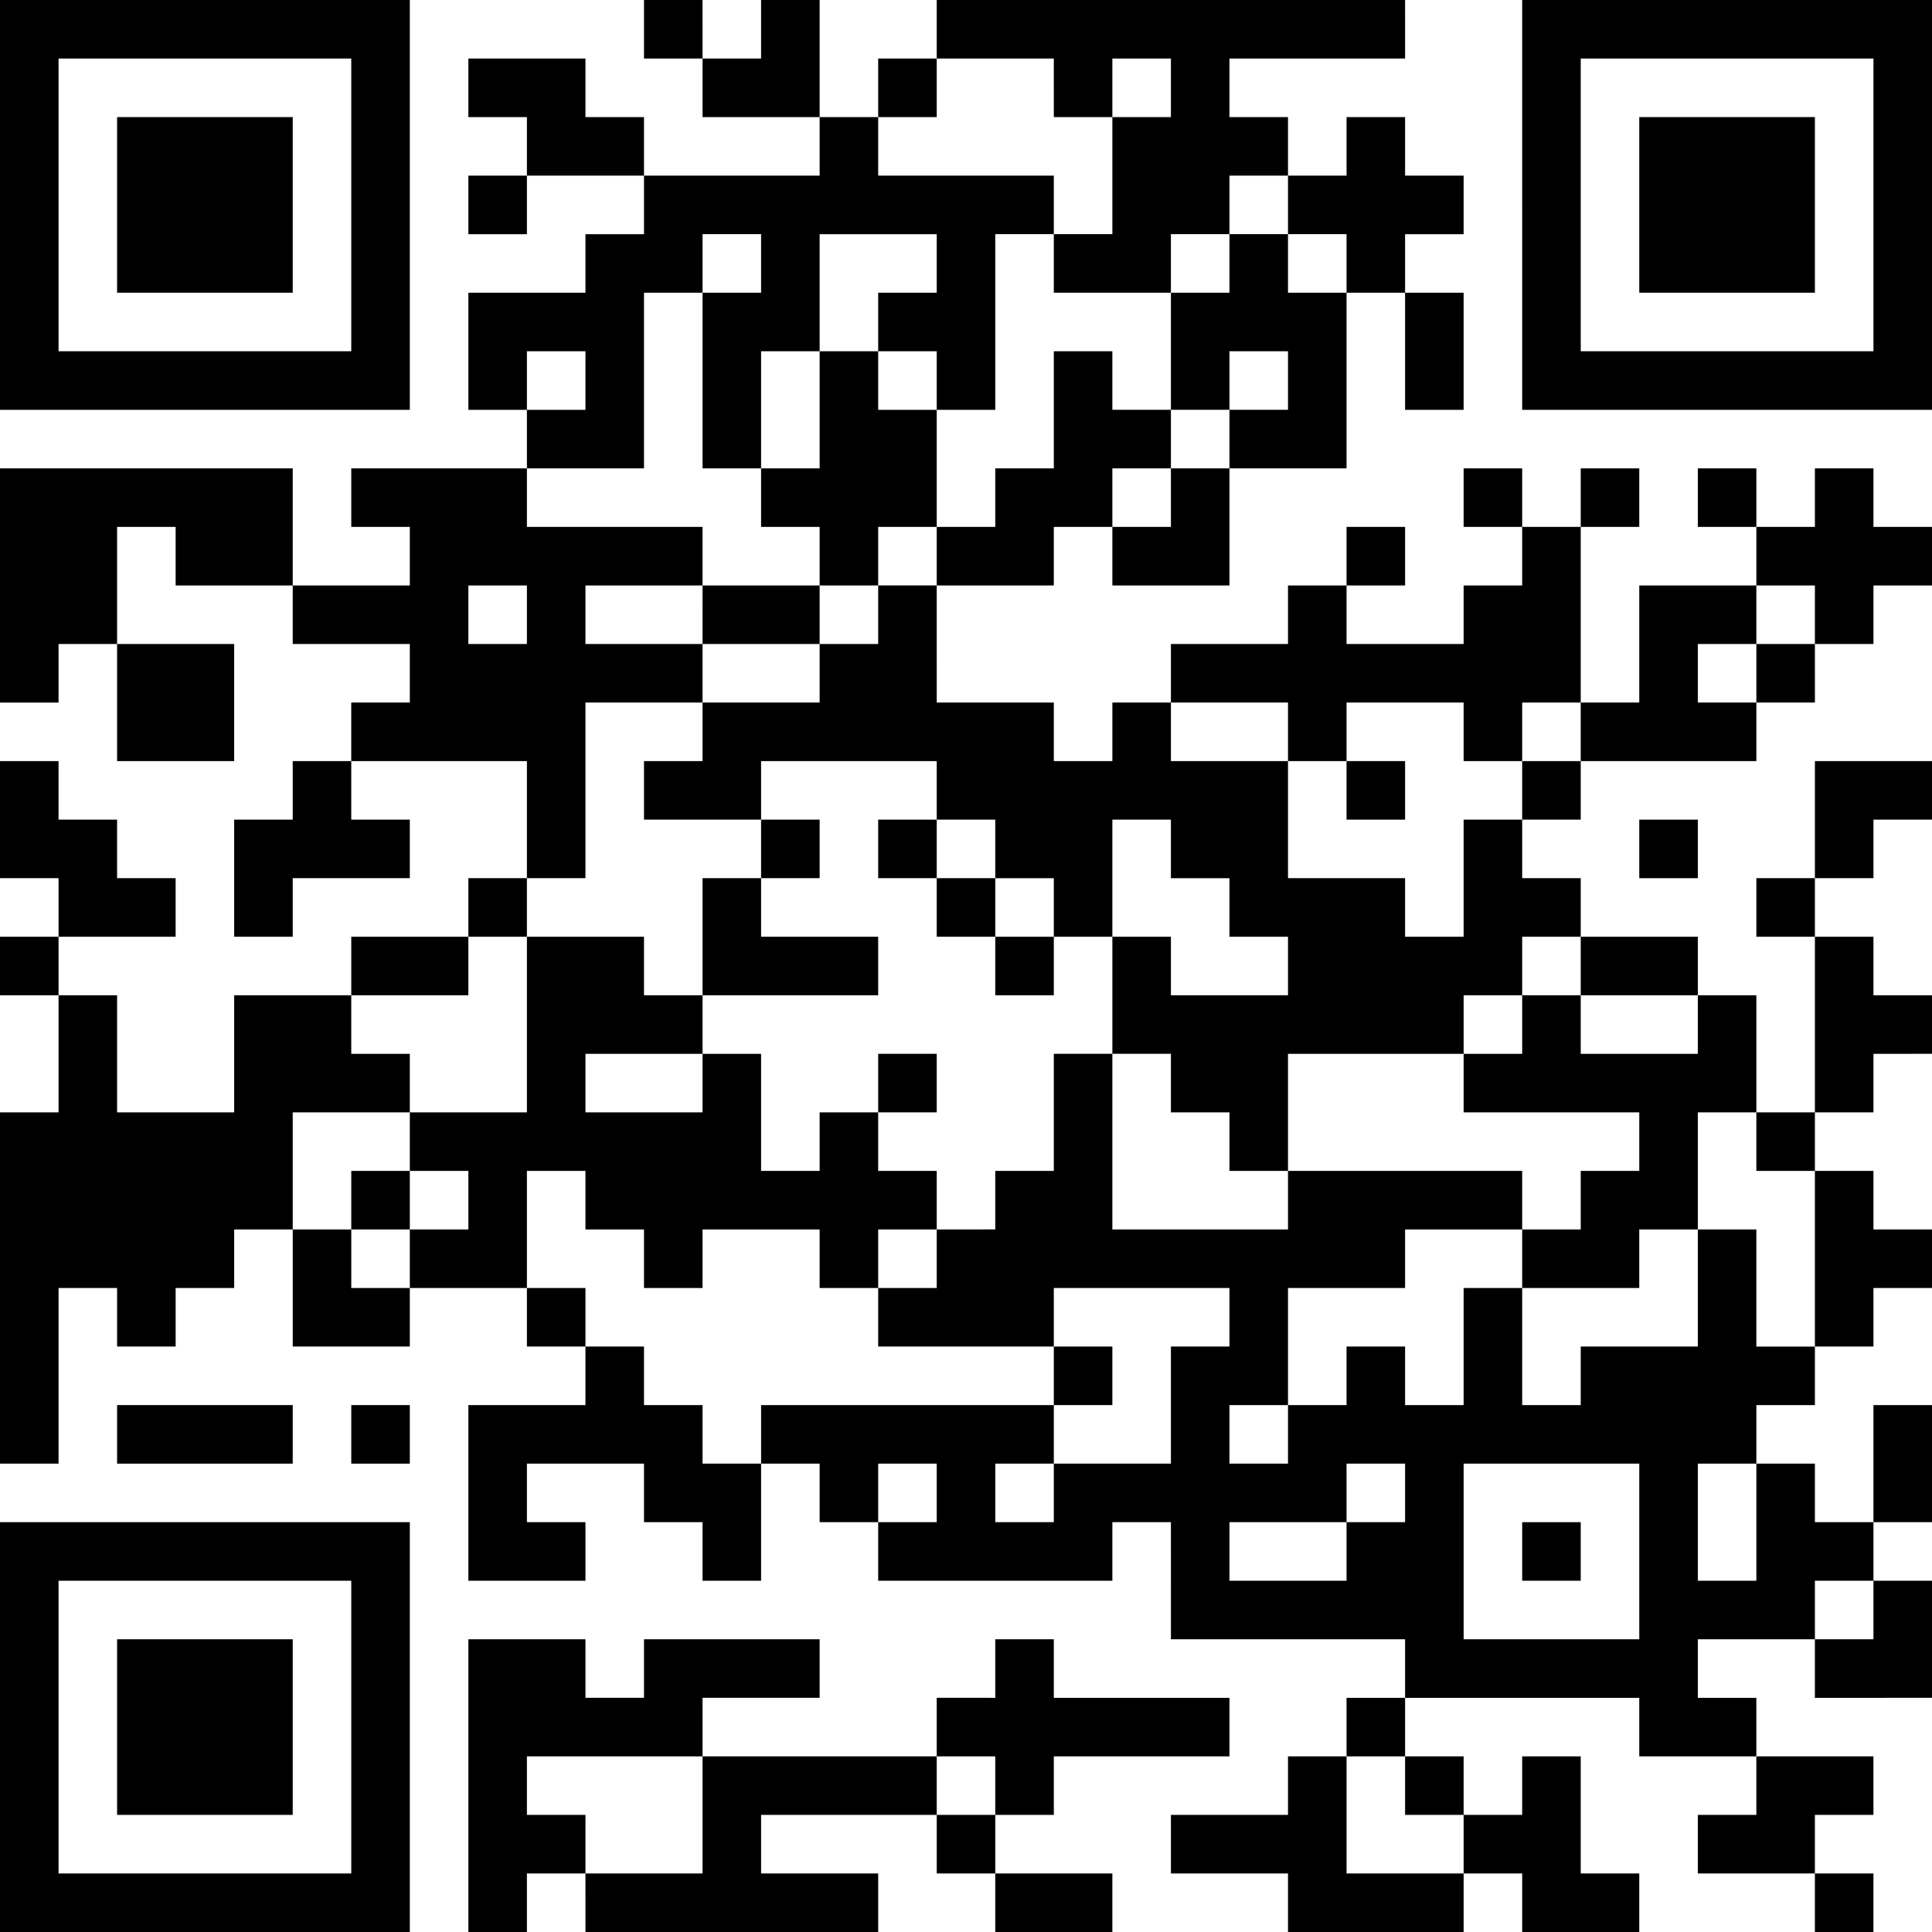
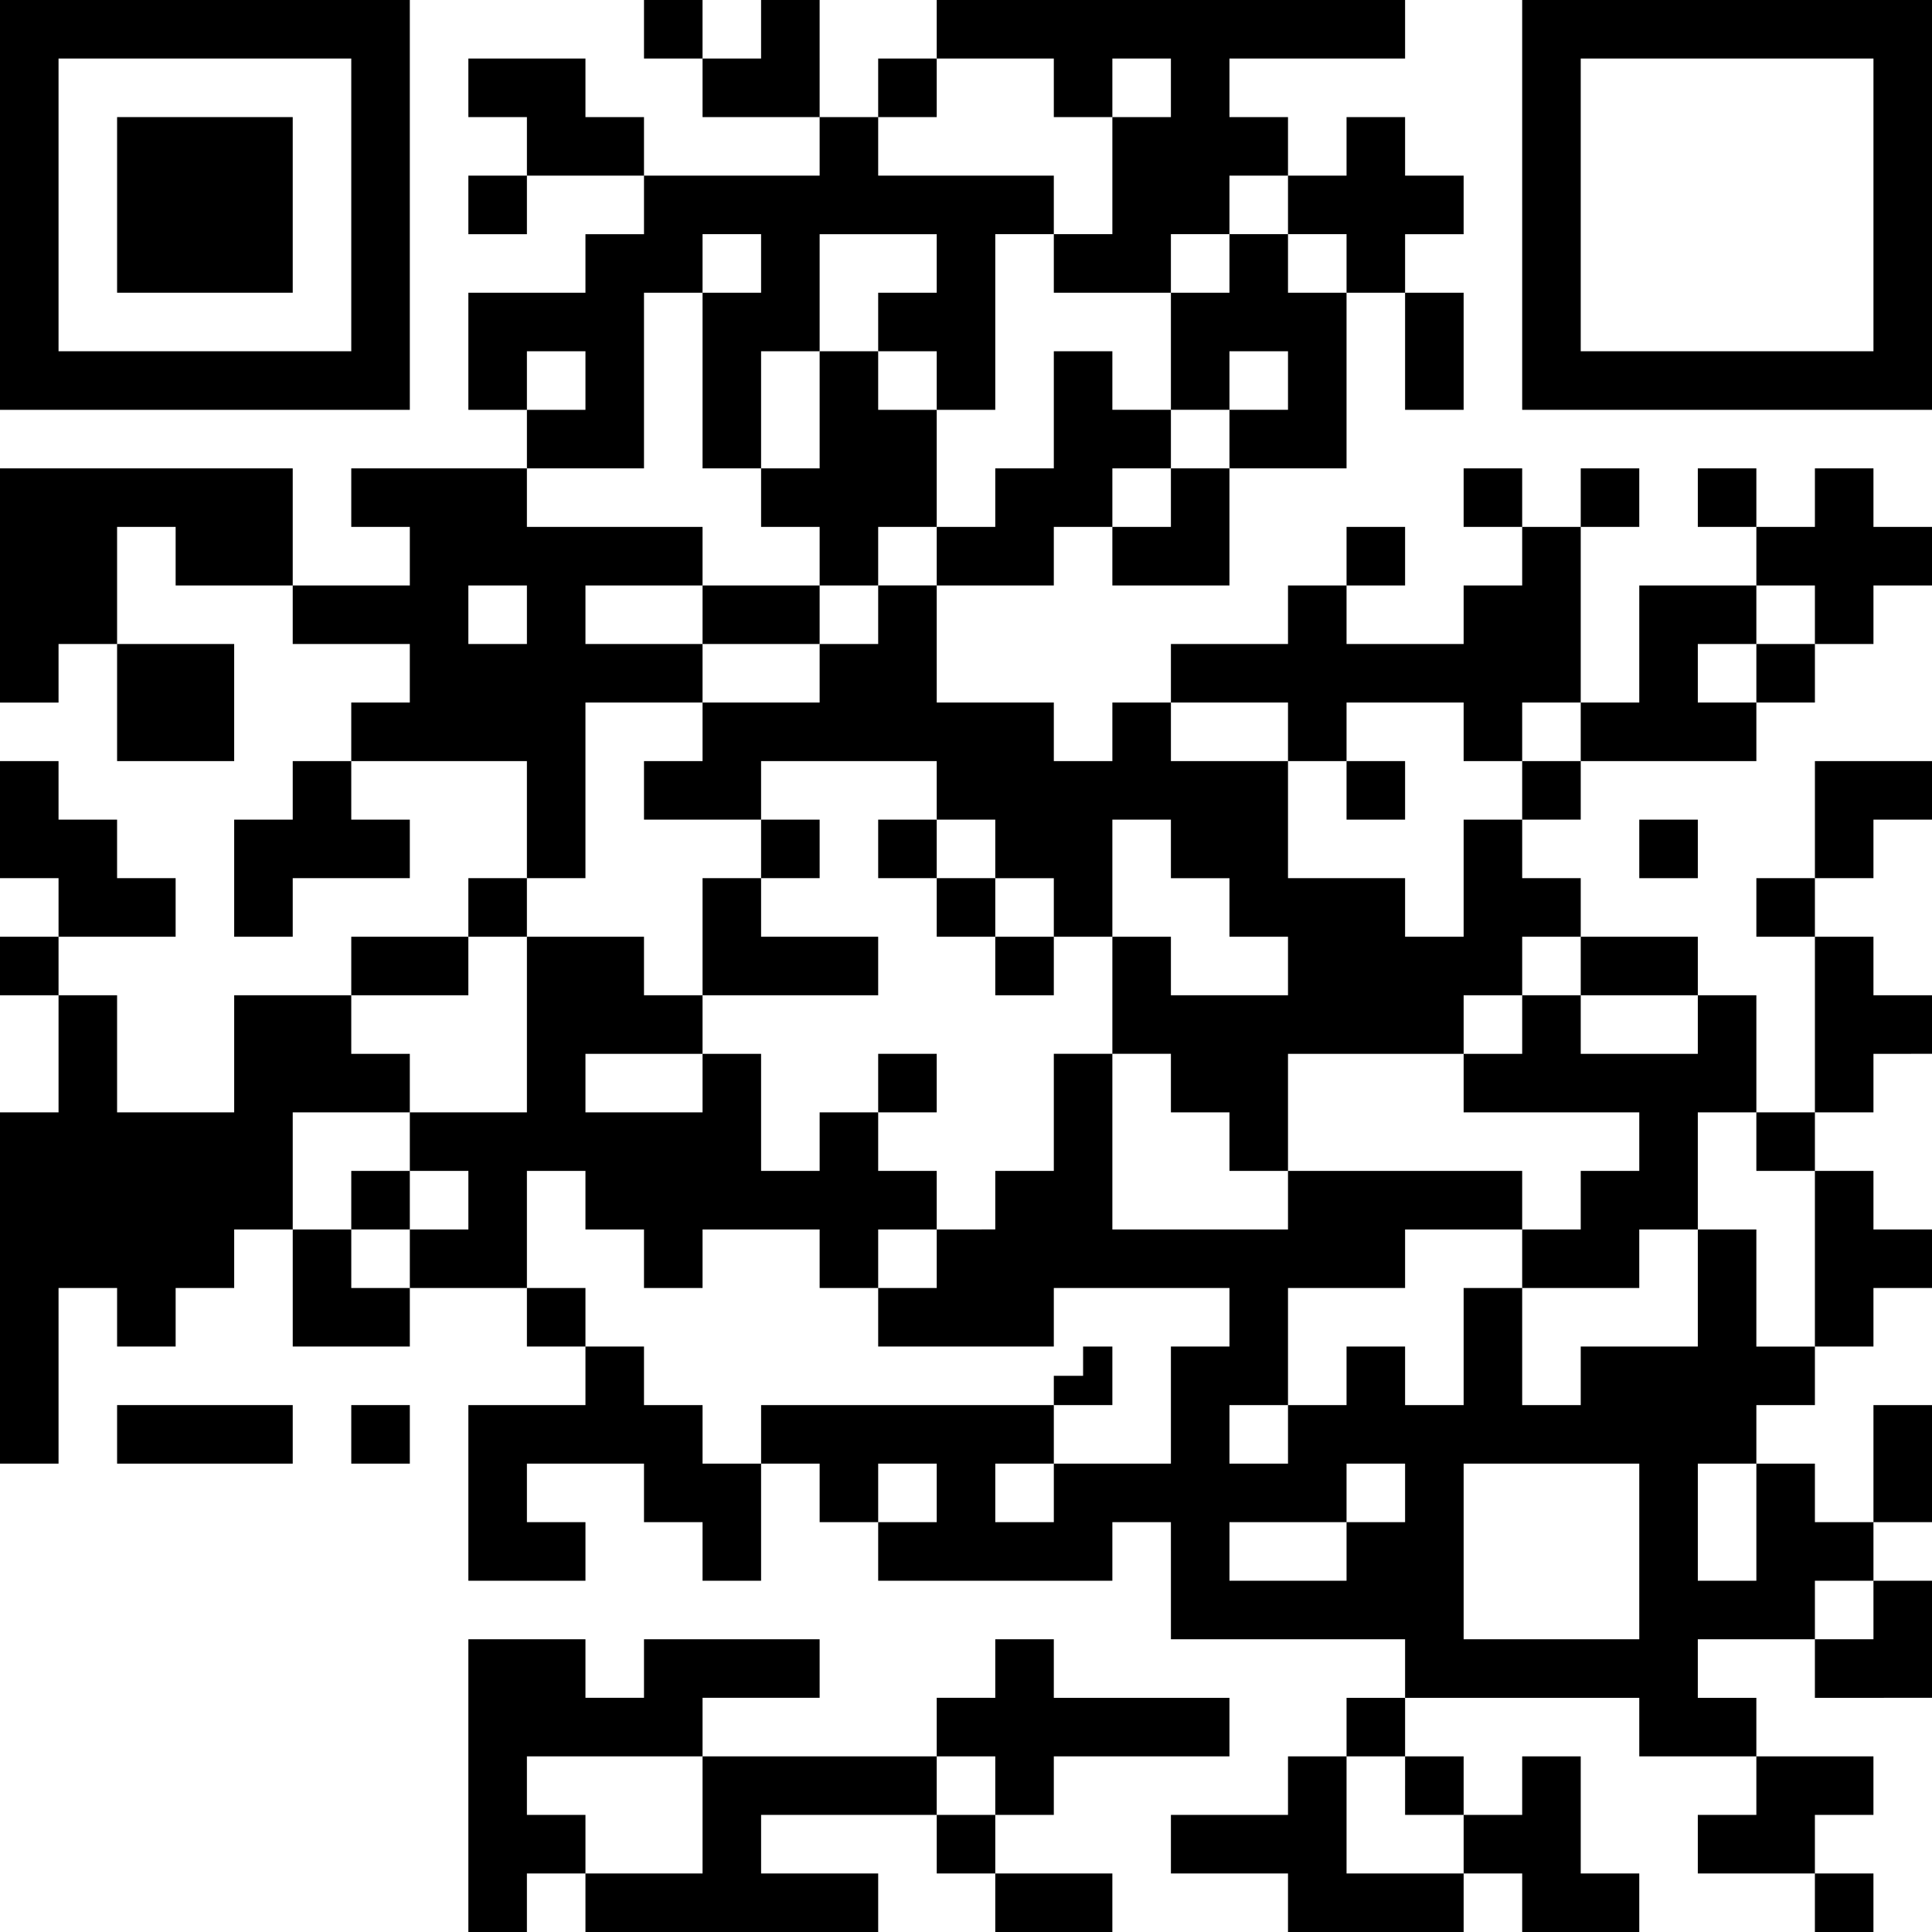
<svg xmlns="http://www.w3.org/2000/svg" version="1.0" id="レイヤー_1" x="0px" y="0px" viewBox="0 0 240 240" style="enable-background:new 0 0 240 240;" xml:space="preserve">
  <style type="text/css">
	.st0{fill:#FFFFFF;}
</style>
  <g>
    <rect class="st0" width="240" height="240" />
    <g transform="translate(0,240) scale(0.05,-0.05)">
      <path d="M0,4290.91v-509.09h509.09h509.09v509.09V4800H509.09H0V4290.91z M872.73,4290.91v-363.64H509.09H145.45v363.64v363.64    h363.64h363.64V4290.91z" />
      <path d="M290.91,4290.91v-218.18h218.18h218.18v218.18v218.18H509.09H290.91V4290.91z" />
      <path d="M1600,4727.27v-72.73h72.73h72.73v-72.73v-72.73h145.45h145.45v-72.73v-72.73h-218.18H1600v72.73v72.73h-72.73h-72.73    v72.73v72.73h-145.45h-145.45v-72.73v-72.73h72.73h72.73v-72.73v-72.73h-72.73h-72.73v-72.73v-72.73h72.73h72.73v72.73v72.73    h145.45H1600v-72.73v-72.73h-72.73h-72.73v-72.73v-72.73h-145.45h-145.45v-145.45v-145.45h72.73h72.73v-72.73v-72.73h-218.18    H872.73v-72.73v-72.73h72.73h72.73v-72.73v-72.73H872.73H727.27v145.45v145.45H363.64H0v-290.91v-290.91h72.73h72.73v72.73V3200    h72.73h72.73v-145.45v-145.45h145.45h145.45v145.45V3200H436.36H290.91v145.45v145.45h72.73h72.73v-72.73v-72.73h145.45h145.45    v-72.73V3200h145.45h145.45v-72.73v-72.73h-72.73h-72.73v-72.73v-72.73H800h-72.73v-72.73v-72.73h-72.73h-72.73v-145.45v-145.45    h72.73h72.73v72.73v72.73h145.45h145.45v72.73v72.73h-72.73h-72.73v72.73v72.73h218.18h218.18v-145.45v-145.45h-72.73h-72.73    v-72.73v-72.73h-145.45H872.73V2400v-72.73H727.27H581.82v-145.45v-145.45H436.36H290.91v145.45v145.45h-72.73h-72.73V2400v72.73    h145.45h145.45v72.73v72.73h-72.73h-72.73v72.73v72.73h-72.73h-72.73v72.73v72.73H72.73H0v-145.45v-145.45h72.73h72.73v-72.73    v-72.73H72.73H0V2400v-72.73h72.73h72.73v-145.45v-145.45H72.73H0V1600v-436.36h72.73h72.73v218.18V1600h72.73h72.73v-72.73    v-72.73h72.73h72.73v72.73V1600h72.73h72.73v72.73v72.73h72.73h72.73V1600v-145.45h145.45h145.45v72.73V1600h145.45h145.45v-72.73    v-72.73h72.73h72.73v-72.73v-72.73h-145.45h-145.45v-218.18V872.73h145.45h145.45v72.73v72.73h-72.73h-72.73v72.73v72.73h145.45    H1600v-72.73v-72.73h72.73h72.73v-72.73v-72.73h72.73h72.73v145.45v145.45h72.73h72.73v-72.73v-72.73h72.73h72.73v-72.73v-72.73    h290.91h290.91v72.73v72.73h72.73h72.73V872.73V727.27H3200h290.91v-72.73v-72.73h-72.73h-72.73v-72.73v-72.73h-72.73H3200v-72.73    v-72.73h-145.45h-145.45v-72.73v-72.73h145.45H3200V72.73V0h218.18h218.18v72.73v72.73h72.73h72.73V72.73V0h145.45h145.45v72.73    v72.73H4000h-72.73v145.45v145.45h-72.73h-72.73v-72.73v-72.73h-72.73h-72.73v72.73v72.73h-72.73h-72.73v72.73v72.73h290.91    h290.91v-72.73v-72.73h145.45h145.45v-72.73v-72.73h-72.73h-72.73v-72.73v-72.73h145.45h145.45V72.73V0h72.73h72.73v72.73v72.73    h-72.73h-72.73v72.73v72.73h72.73h72.73v72.73v72.73h-145.45h-145.45v72.73v72.73h-72.73h-72.73v72.73v72.73h145.45h145.45v-72.73    v-72.73h145.45H4800v145.45v145.45h-72.73h-72.73v72.73v72.73h72.73H4800v145.45v145.45h-72.73h-72.73v-145.45v-145.45h-72.73    h-72.73v72.73v72.73h-72.73h-72.73v72.73v72.73h72.73h72.73v72.73v72.73h72.73h72.73v72.73V1600h72.73H4800v72.73v72.73h-72.73    h-72.73v72.73v72.73h-72.73h-72.73v72.73v72.73h72.73h72.73v72.73v72.73h72.73H4800v72.73v72.73h-72.73h-72.73V2400v72.73h-72.73    h-72.73v72.73v72.73h72.73h72.73v72.73v72.73h72.73H4800v72.73v72.73h-145.45h-145.45v-145.45v-145.45h-72.73h-72.73v-72.73    v-72.73h72.73h72.73v-218.18v-218.18h-72.73h-72.73v145.45v145.45h-72.73h-72.73V2400v72.73h-145.45h-145.45v72.73v72.73h-72.73    h-72.73v72.73v72.73h72.73h72.73v72.73v72.73h218.18h218.18v72.73v72.73h72.73h72.73v72.73V3200h72.73h72.73v72.73v72.73h72.73    H4800v72.73v72.73h-72.73h-72.73v72.73v72.73h-72.73h-72.73v-72.73v-72.73h-72.73h-72.73v72.73v72.73h-72.73h-72.73v-72.73v-72.73    h72.73h72.73v-72.73v-72.73h-145.45h-145.45V3200v-145.45H4000h-72.73v218.18v218.18H4000h72.73v72.73v72.73H4000h-72.73v-72.73    v-72.73h-72.73h-72.73v72.73v72.73h-72.73h-72.73v-72.73v-72.73h72.73h72.73v-72.73v-72.73h-72.73h-72.73v-72.73V3200h-145.45    h-145.45v72.73v72.73h72.73h72.73v72.73v72.73h-72.73h-72.73v-72.73v-72.73h-72.73H3200v-72.73V3200h-145.45h-145.45v-72.73    v-72.73h-72.73h-72.73v-72.73v-72.73h-72.73h-72.73v72.73v72.73h-145.45h-145.45V3200v145.45h145.45h145.45v72.73v72.73h72.73    h72.73v-72.73v-72.73h145.45h145.45v145.45v145.45H3200h145.45v218.18v218.18h72.73h72.73v-145.45v-145.45h72.73h72.73v145.45    v145.45h-72.73h-72.73v72.73v72.73h72.73h72.73v72.73v72.73h-72.73h-72.73v72.73v72.73h-72.73h-72.73v-72.73v-72.73h-72.73H3200    v72.73v72.73h-72.73h-72.73v72.73v72.73h218.18h218.18v72.73V4800h-581.82h-581.82v-72.73v-72.73h-72.73h-72.73v-72.73v-72.73    h-72.73h-72.73v145.45V4800h-72.73h-72.73v-72.73v-72.73h-72.73h-72.73v72.73V4800h-72.73H1600V4727.27z M2618.18,4581.82v-72.73    h72.73h72.73v72.73v72.73h72.73h72.73v-72.73v-72.73h-72.73h-72.73v-145.45v-145.45h-72.73h-72.73v-72.73v-72.73h145.45h145.45    v72.73v72.73h72.73h72.73v72.73v72.73h72.73H3200v-72.73v-72.73h72.73h72.73v-72.73v-72.73h-72.73H3200v72.73v72.73h-72.73h-72.73    v-72.73v-72.73h-72.73h-72.73v-145.45v-145.45h72.73h72.73v72.73v72.73h72.73H3200v-72.73v-72.73h-72.73h-72.73v-72.73v-72.73    h-72.73h-72.73v-72.73v-72.73h-72.73h-72.73v72.73v72.73h72.73h72.73v72.73v72.73h-72.73h-72.73v72.73v72.73h-72.73h-72.73    v-145.45v-145.45h-72.73h-72.73v-72.73v-72.73H2400h-72.73v-72.73v-72.73h-72.73h-72.73v-72.73V3200h-72.73h-72.73v-72.73v-72.73    h-145.45h-145.45v-72.73v-72.73h-72.73H1600v-72.73v-72.73h145.45h145.45v72.73v72.73h218.18h218.18v-72.73v-72.73H2400h72.73    v-72.73v-72.73h72.73h72.73v-72.73v-72.73h72.73h72.73v145.45v145.45h72.73h72.73v-72.73v-72.73h72.73h72.73v-72.73v-72.73h72.73    H3200V2400v-72.73h-145.45h-145.45V2400v72.73h-72.73h-72.73v-145.45v-145.45h72.73h72.73v-72.73v-72.73h72.73h72.73v-72.73    v-72.73h72.73H3200v145.45v145.45h218.18h218.18v72.73v72.73h72.73h72.73V2400v72.73h72.73h72.73V2400v-72.73h145.45h145.45    v-72.73v-72.73h-145.45h-145.45v72.73v72.73h-72.73h-72.73v-72.73v-72.73h-72.73h-72.73v-72.73v-72.73h218.18h218.18v-72.73    v-72.73H4000h-72.73v-72.73v-72.73h-72.73h-72.73v-72.73V1600h145.45h145.45v72.73v72.73h72.73h72.73v145.45v145.45h72.73h72.73    v-72.73v-72.73h72.73h72.73v-218.18v-218.18h-72.73h-72.73V1600v145.45h-72.73h-72.73V1600v-145.45h-145.45h-145.45v-72.73v-72.73    h-72.73h-72.73v145.45V1600h-72.73h-72.73v-145.45v-145.45h-72.73h-72.73v72.73v72.73h-72.73h-72.73v-72.73v-72.73h-72.73H3200    v-72.73v-72.73h-72.73h-72.73v72.73v72.73h72.73H3200v145.45V1600h145.45h145.45v72.73v72.73h145.45h145.45v72.73v72.73h-290.91    H3200v-72.73v-72.73h-218.18h-218.18v218.18v218.18h-72.73h-72.73v-145.45v-145.45h-72.73h-72.73v-72.73v-72.73H2400h-72.73    v-72.73V1600h-72.73h-72.73v-72.73v-72.73H2400h218.18v72.73V1600h218.18h218.18v-72.73v-72.73h-72.73h-72.73v-145.45v-145.45    h-145.45h-145.45v-72.73v-72.73h-72.73h-72.73v72.73v72.73h72.73h72.73v72.73v72.73h-363.64h-363.64v-72.73v-72.73h-72.73h-72.73    v72.73v72.73h-72.73H1600v72.73v72.73h-72.73h-72.73v72.73V1600h-72.73h-72.73v145.45v145.45h72.73h72.73v-72.73v-72.73h72.73    H1600v-72.73V1600h72.73h72.73v72.73v72.73h145.45h145.45v-72.73V1600h72.73h72.73v72.73v72.73h72.73h72.73v72.73v72.73h-72.73    h-72.73v72.73v72.73h-72.73h-72.73v-72.73v-72.73h-72.73h-72.73v145.45v145.45h-72.73h-72.73v-72.73v-72.73H1600h-145.45v72.73    v72.73H1600h145.45v72.73v72.73h-72.73H1600V2400v72.73h-145.45h-145.45v-218.18v-218.18h-145.45h-145.45v-72.73v-72.73h72.73    h72.73v-72.73v-72.73h-72.73h-72.73v-72.73V1600h-72.73h-72.73v72.73v72.73H800h-72.73v145.45v145.45h145.45h145.45v72.73v72.73    h-72.73h-72.73v72.73v72.73h145.45h145.45V2400v72.73h72.73h72.73v72.73v72.73h72.73h72.73v218.18v218.18H1600h145.45v72.73V3200    H1600h-145.45v72.73v72.73H1600h145.45v72.73v72.73h-218.18h-218.18v72.73v72.73h145.45H1600v218.18v218.18h72.73h72.73v72.73    v72.73h72.73h72.73v-72.73v-72.73h-72.73h-72.73v-218.18v-218.18h72.73h72.73v145.45v145.45h72.73h72.73v145.45v145.45h145.45    h145.45v-72.73v-72.73h-72.73h-72.73V4000v-72.73h72.73h72.73v-72.73v-72.73H2400h72.73V4000v218.18h72.73h72.73v72.73v72.73H2400    h-218.18v72.73v72.73h72.73h72.73v72.73v72.73h145.45h145.45V4581.82z M1454.55,3854.55v-72.73h-72.73h-72.73v72.73v72.73h72.73    h72.73V3854.55z M1309.09,3272.73V3200h-72.73h-72.73v72.73v72.73h72.73h72.73V3272.73z M4509.09,3272.73V3200h-72.73h-72.73    v-72.73v-72.73h-72.73h-72.73v72.73V3200h72.73h72.73v72.73v72.73h72.73h72.73V3272.73z M3200,2981.82v-72.73h72.73h72.73v72.73    v72.73h145.45h145.45v-72.73v-72.73h72.73h72.73v72.73v72.73h72.73h72.73v-72.73v-72.73h-72.73h-72.73v-72.73v-72.73h-72.73    h-72.73v-145.45v-145.45h-72.73h-72.73v72.73v72.73h-145.45H3200v145.45v145.45h-145.45h-145.45v72.73v72.73h145.45H3200V2981.82z     M2327.27,1090.91v-72.73h-72.73h-72.73v72.73v72.73h72.73h72.73V1090.91z M3490.91,1090.91v-72.73h-72.73h-72.73v-72.73v-72.73    H3200h-145.45v72.73v72.73H3200h145.45v72.73v72.73h72.73h72.73V1090.91z M4072.73,945.45V727.27h-218.18h-218.18v218.18v218.18    h218.18h218.18V945.45z M4363.64,1018.18V872.73h-72.73h-72.73v145.45v145.45h72.73h72.73V1018.18z M4654.55,800v-72.73h-72.73    h-72.73V800v72.73h72.73h72.73V800z M3490.91,363.64v-72.73h72.73h72.73v-72.73v-72.73h-145.45h-145.45v145.45v145.45h72.73h72.73    V363.64z" />
      <path d="M2036.36,3781.82v-145.45h-72.73h-72.73v-72.73v-72.73h72.73h72.73v-72.73v-72.73h-145.45h-145.45v-72.73V3200h145.45    h145.45v72.73v72.73h72.73h72.73v72.73v72.73h72.73h72.73v145.45v145.45h-72.73h-72.73v72.73v72.73h-72.73h-72.73V3781.82z" />
      <path d="M1890.91,2690.91v-72.73h-72.73h-72.73v-145.45v-145.45h218.18h218.18V2400v72.73h-145.45h-145.45v72.73v72.73h72.73    h72.73v72.73v72.73h-72.73h-72.73V2690.91z" />
      <path d="M2181.82,2690.91v-72.73h72.73h72.73v-72.73v-72.73H2400h72.73V2400v-72.73h72.73h72.73V2400v72.73h-72.73h-72.73v72.73    v72.73H2400h-72.73v72.73v72.73h-72.73h-72.73V2690.91z" />
      <path d="M2181.82,2109.09v-72.73h72.73h72.73v72.73v72.73h-72.73h-72.73V2109.09z" />
      <path d="M872.73,1818.18v-72.73h72.73h72.73v72.73v72.73h-72.73h-72.73V1818.18z" />
-       <path d="M2618.18,1381.82v-72.73h72.73h72.73v72.73v72.73h-72.73h-72.73V1381.82z" />
+       <path d="M2618.18,1381.82v-72.73h72.73h72.73v72.73v72.73h-72.73V1381.82z" />
      <path d="M3345.45,2836.36v-72.73h72.73h72.73v72.73v72.73h-72.73h-72.73V2836.36z" />
-       <path d="M3781.82,945.45v-72.73h72.73h72.73v72.73v72.73h-72.73h-72.73V945.45z" />
      <path d="M3781.82,4290.91v-509.09h509.09H4800v509.09V4800h-509.09h-509.09V4290.91z M4654.55,4290.91v-363.64h-363.64h-363.64    v363.64v363.64h363.64h363.64V4290.91z" />
-       <path d="M4072.73,4290.91v-218.18h218.18h218.18v218.18v218.18h-218.18h-218.18V4290.91z" />
      <path d="M4072.73,2690.91v-72.73h72.73h72.73v72.73v72.73h-72.73h-72.73V2690.91z" />
      <path d="M290.91,1236.36v-72.73h218.18h218.18v72.73v72.73H509.09H290.91V1236.36z" />
      <path d="M872.73,1236.36v-72.73h72.73h72.73v72.73v72.73h-72.73h-72.73V1236.36z" />
-       <path d="M0,509.09V0h509.09h509.09v509.09v509.09H509.09H0V509.09z M872.73,509.09V145.45H509.09H145.45v363.64v363.64h363.64    h363.64V509.09z" />
-       <path d="M290.91,509.09V290.91h218.18h218.18v218.18v218.18H509.09H290.91V509.09z" />
      <path d="M1163.64,363.64V0h72.73h72.73v72.73v72.73h72.73h72.73V72.73V0h363.64h363.64v72.73v72.73h-145.45h-145.45v72.73v72.73    h218.18h218.18v-72.73v-72.73H2400h72.73V72.73V0h145.45h145.45v72.73v72.73h-145.45h-145.45v72.73v72.73h72.73h72.73v72.73v72.73    h218.18h218.18v72.73v72.73h-218.18h-218.18v72.73v72.73h-72.73h-72.73v-72.73v-72.73H2400h-72.73v-72.73v-72.73h-290.91h-290.91    v72.73v72.73h145.45h145.45v72.73v72.73h-218.18H1600v-72.73v-72.73h-72.73h-72.73v72.73v72.73h-145.45h-145.45V363.64z     M1745.45,290.91V145.45H1600h-145.45v72.73v72.73h-72.73h-72.73v72.73v72.73h218.18h218.18V290.91z M2472.73,363.64v-72.73H2400    h-72.73v72.73v72.73H2400h72.73V363.64z" />
    </g>
  </g>
</svg>